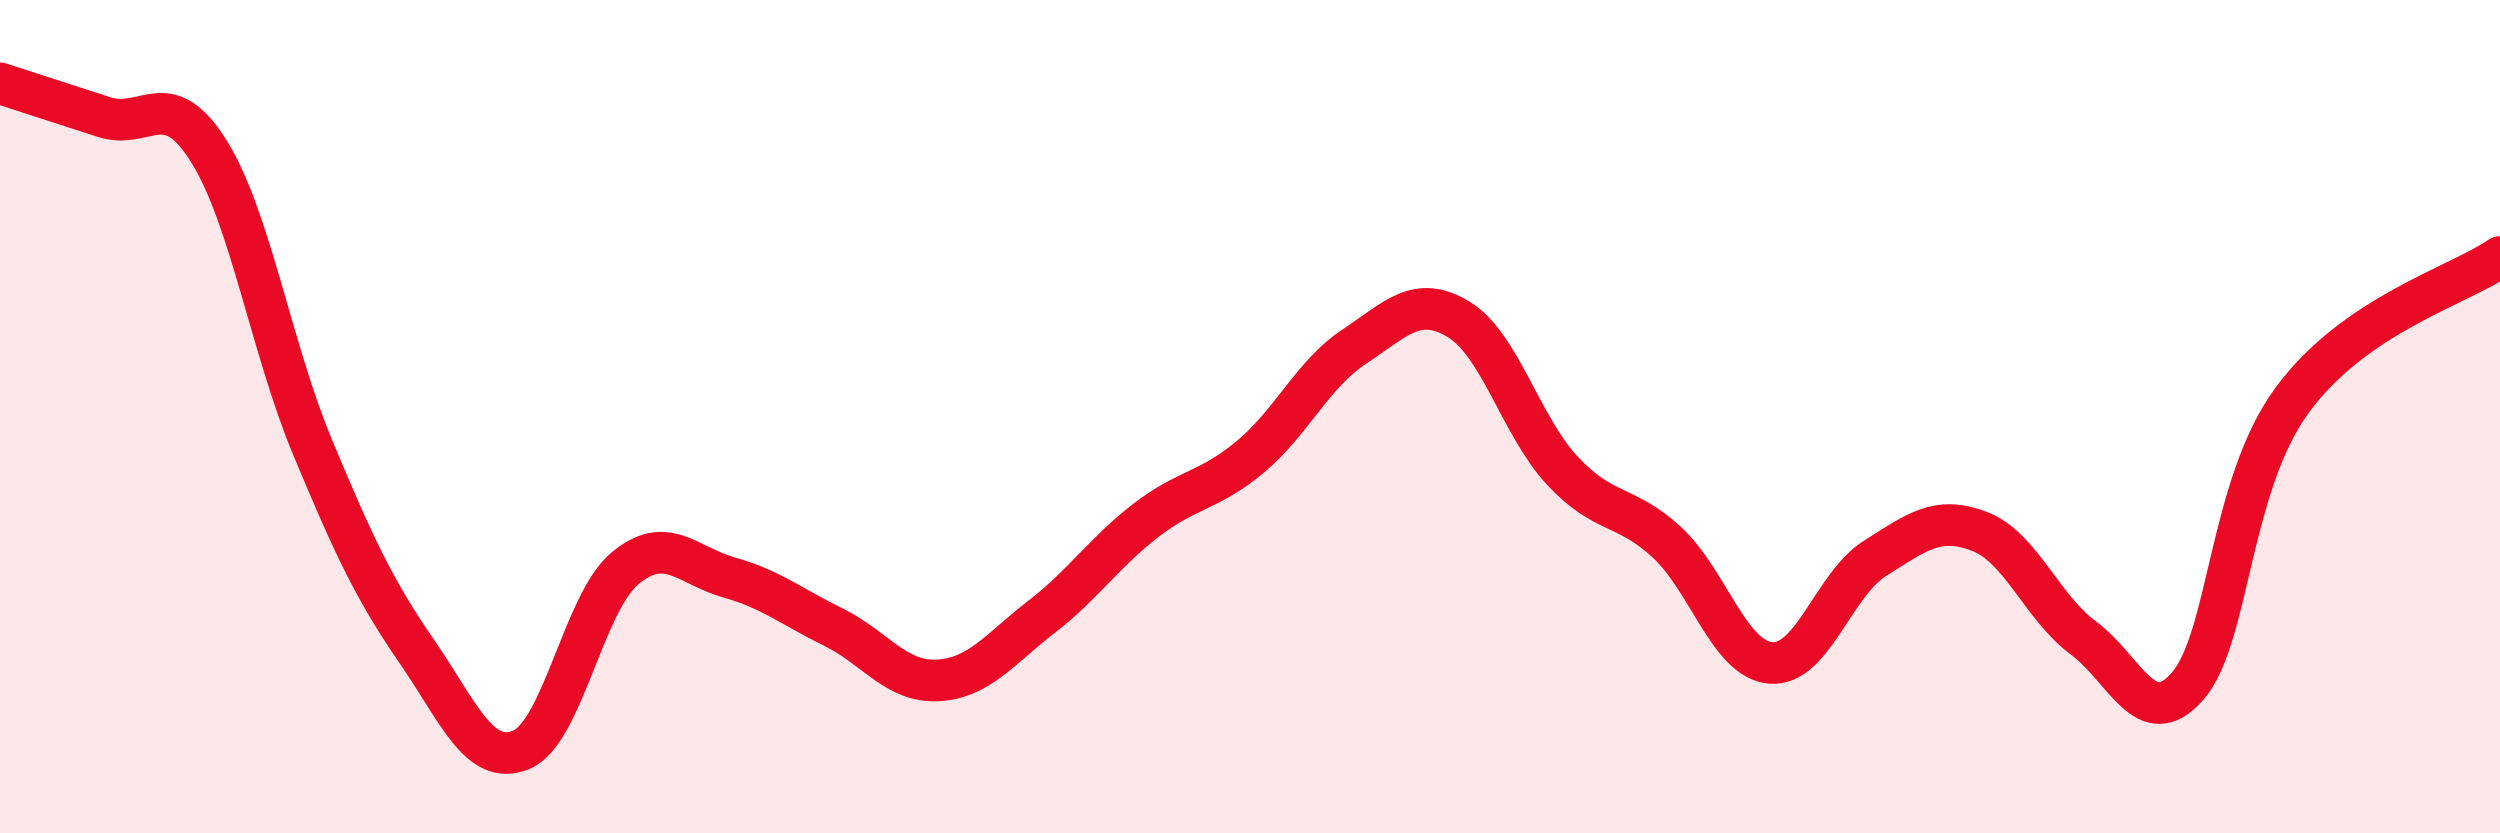
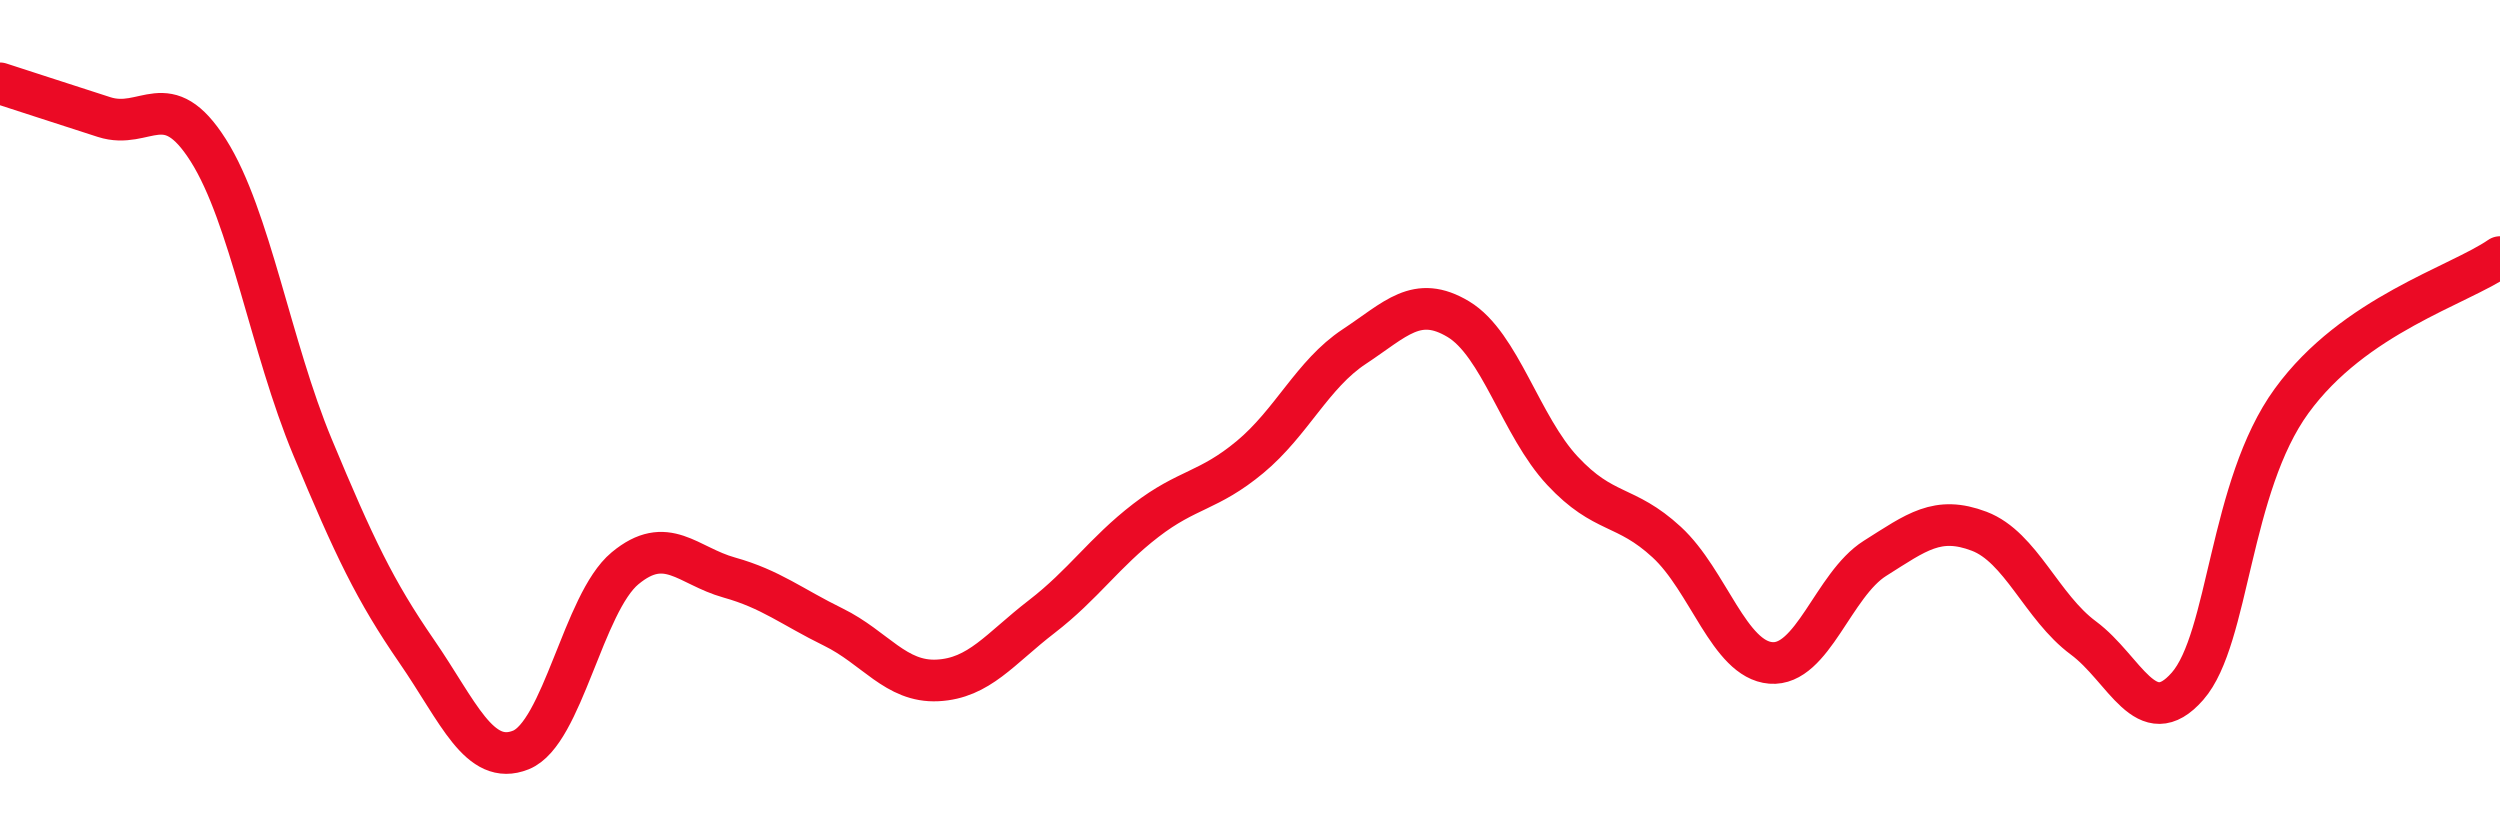
<svg xmlns="http://www.w3.org/2000/svg" width="60" height="20" viewBox="0 0 60 20">
-   <path d="M 0,2 C 0.5,2.16 1.5,2.49 2.5,2.81 C 3.5,3.13 4,2.03 5,3.61 C 6,5.19 6.5,8.33 7.5,10.73 C 8.5,13.13 9,14.18 10,15.63 C 11,17.08 11.5,18.4 12.5,18 C 13.5,17.6 14,14.47 15,13.64 C 16,12.81 16.5,13.58 17.5,13.86 C 18.5,14.14 19,14.56 20,15.05 C 21,15.54 21.5,16.38 22.5,16.33 C 23.5,16.28 24,15.57 25,14.8 C 26,14.03 26.5,13.26 27.5,12.49 C 28.5,11.72 29,11.8 30,10.97 C 31,10.14 31.5,8.98 32.5,8.32 C 33.5,7.66 34,7.06 35,7.66 C 36,8.26 36.5,10.23 37.5,11.3 C 38.5,12.37 39,12.09 40,13.01 C 41,13.93 41.5,15.83 42.5,15.91 C 43.5,15.99 44,14.03 45,13.4 C 46,12.77 46.5,12.37 47.5,12.75 C 48.5,13.13 49,14.57 50,15.31 C 51,16.05 51.5,17.61 52.5,16.47 C 53.5,15.33 53.5,11.68 55,9.62 C 56.5,7.56 59,6.86 60,6.17L60 20L0 20Z" fill="#EB0A25" opacity="0.1" stroke-linecap="round" stroke-linejoin="round" />
  <path d="M 0,2 C 0.5,2.16 1.5,2.49 2.5,2.81 C 3.5,3.13 4,2.03 5,3.61 C 6,5.19 6.5,8.33 7.5,10.73 C 8.5,13.13 9,14.18 10,15.63 C 11,17.08 11.5,18.4 12.5,18 C 13.5,17.6 14,14.47 15,13.64 C 16,12.81 16.5,13.58 17.5,13.86 C 18.5,14.14 19,14.56 20,15.05 C 21,15.54 21.5,16.38 22.5,16.33 C 23.5,16.28 24,15.57 25,14.8 C 26,14.03 26.5,13.26 27.5,12.49 C 28.5,11.72 29,11.8 30,10.97 C 31,10.14 31.5,8.98 32.5,8.32 C 33.5,7.66 34,7.06 35,7.66 C 36,8.26 36.5,10.23 37.5,11.3 C 38.5,12.37 39,12.09 40,13.01 C 41,13.93 41.5,15.83 42.5,15.91 C 43.5,15.99 44,14.03 45,13.4 C 46,12.77 46.5,12.37 47.5,12.75 C 48.5,13.13 49,14.57 50,15.31 C 51,16.05 51.5,17.61 52.5,16.47 C 53.5,15.33 53.5,11.68 55,9.62 C 56.5,7.56 59,6.86 60,6.17" stroke="#EB0A25" stroke-width="1" fill="none" stroke-linecap="round" stroke-linejoin="round" />
</svg>